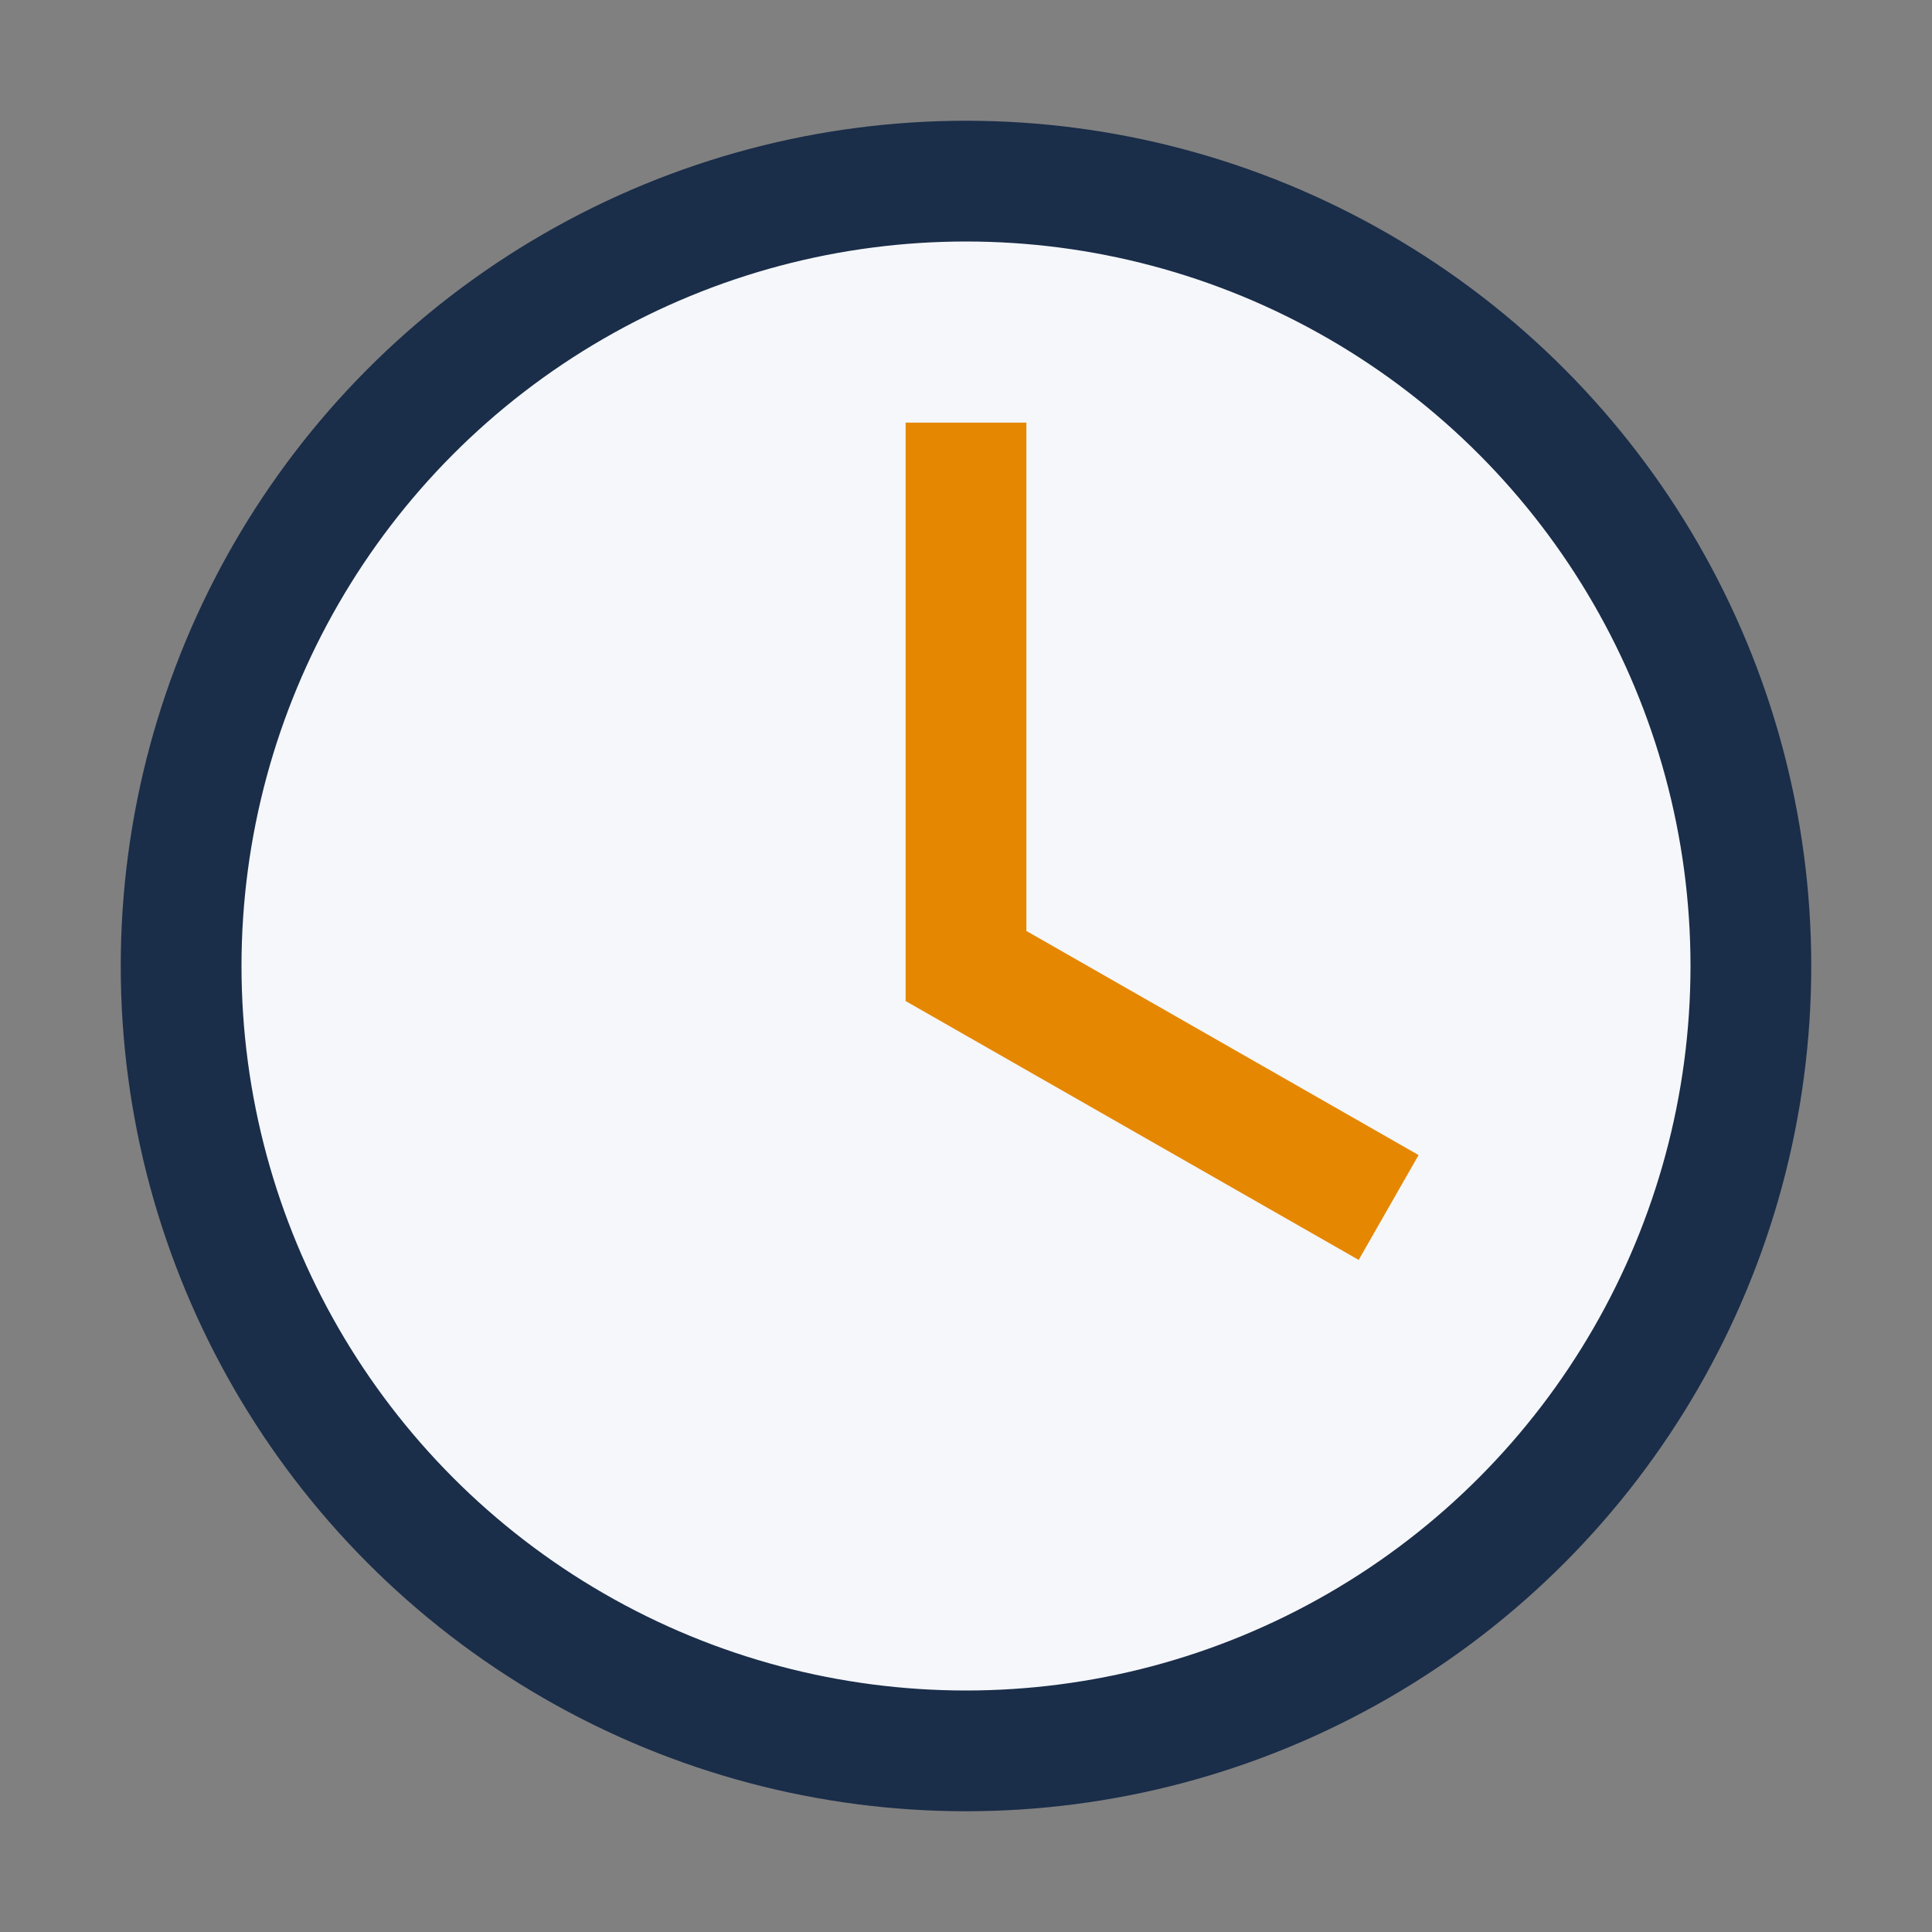
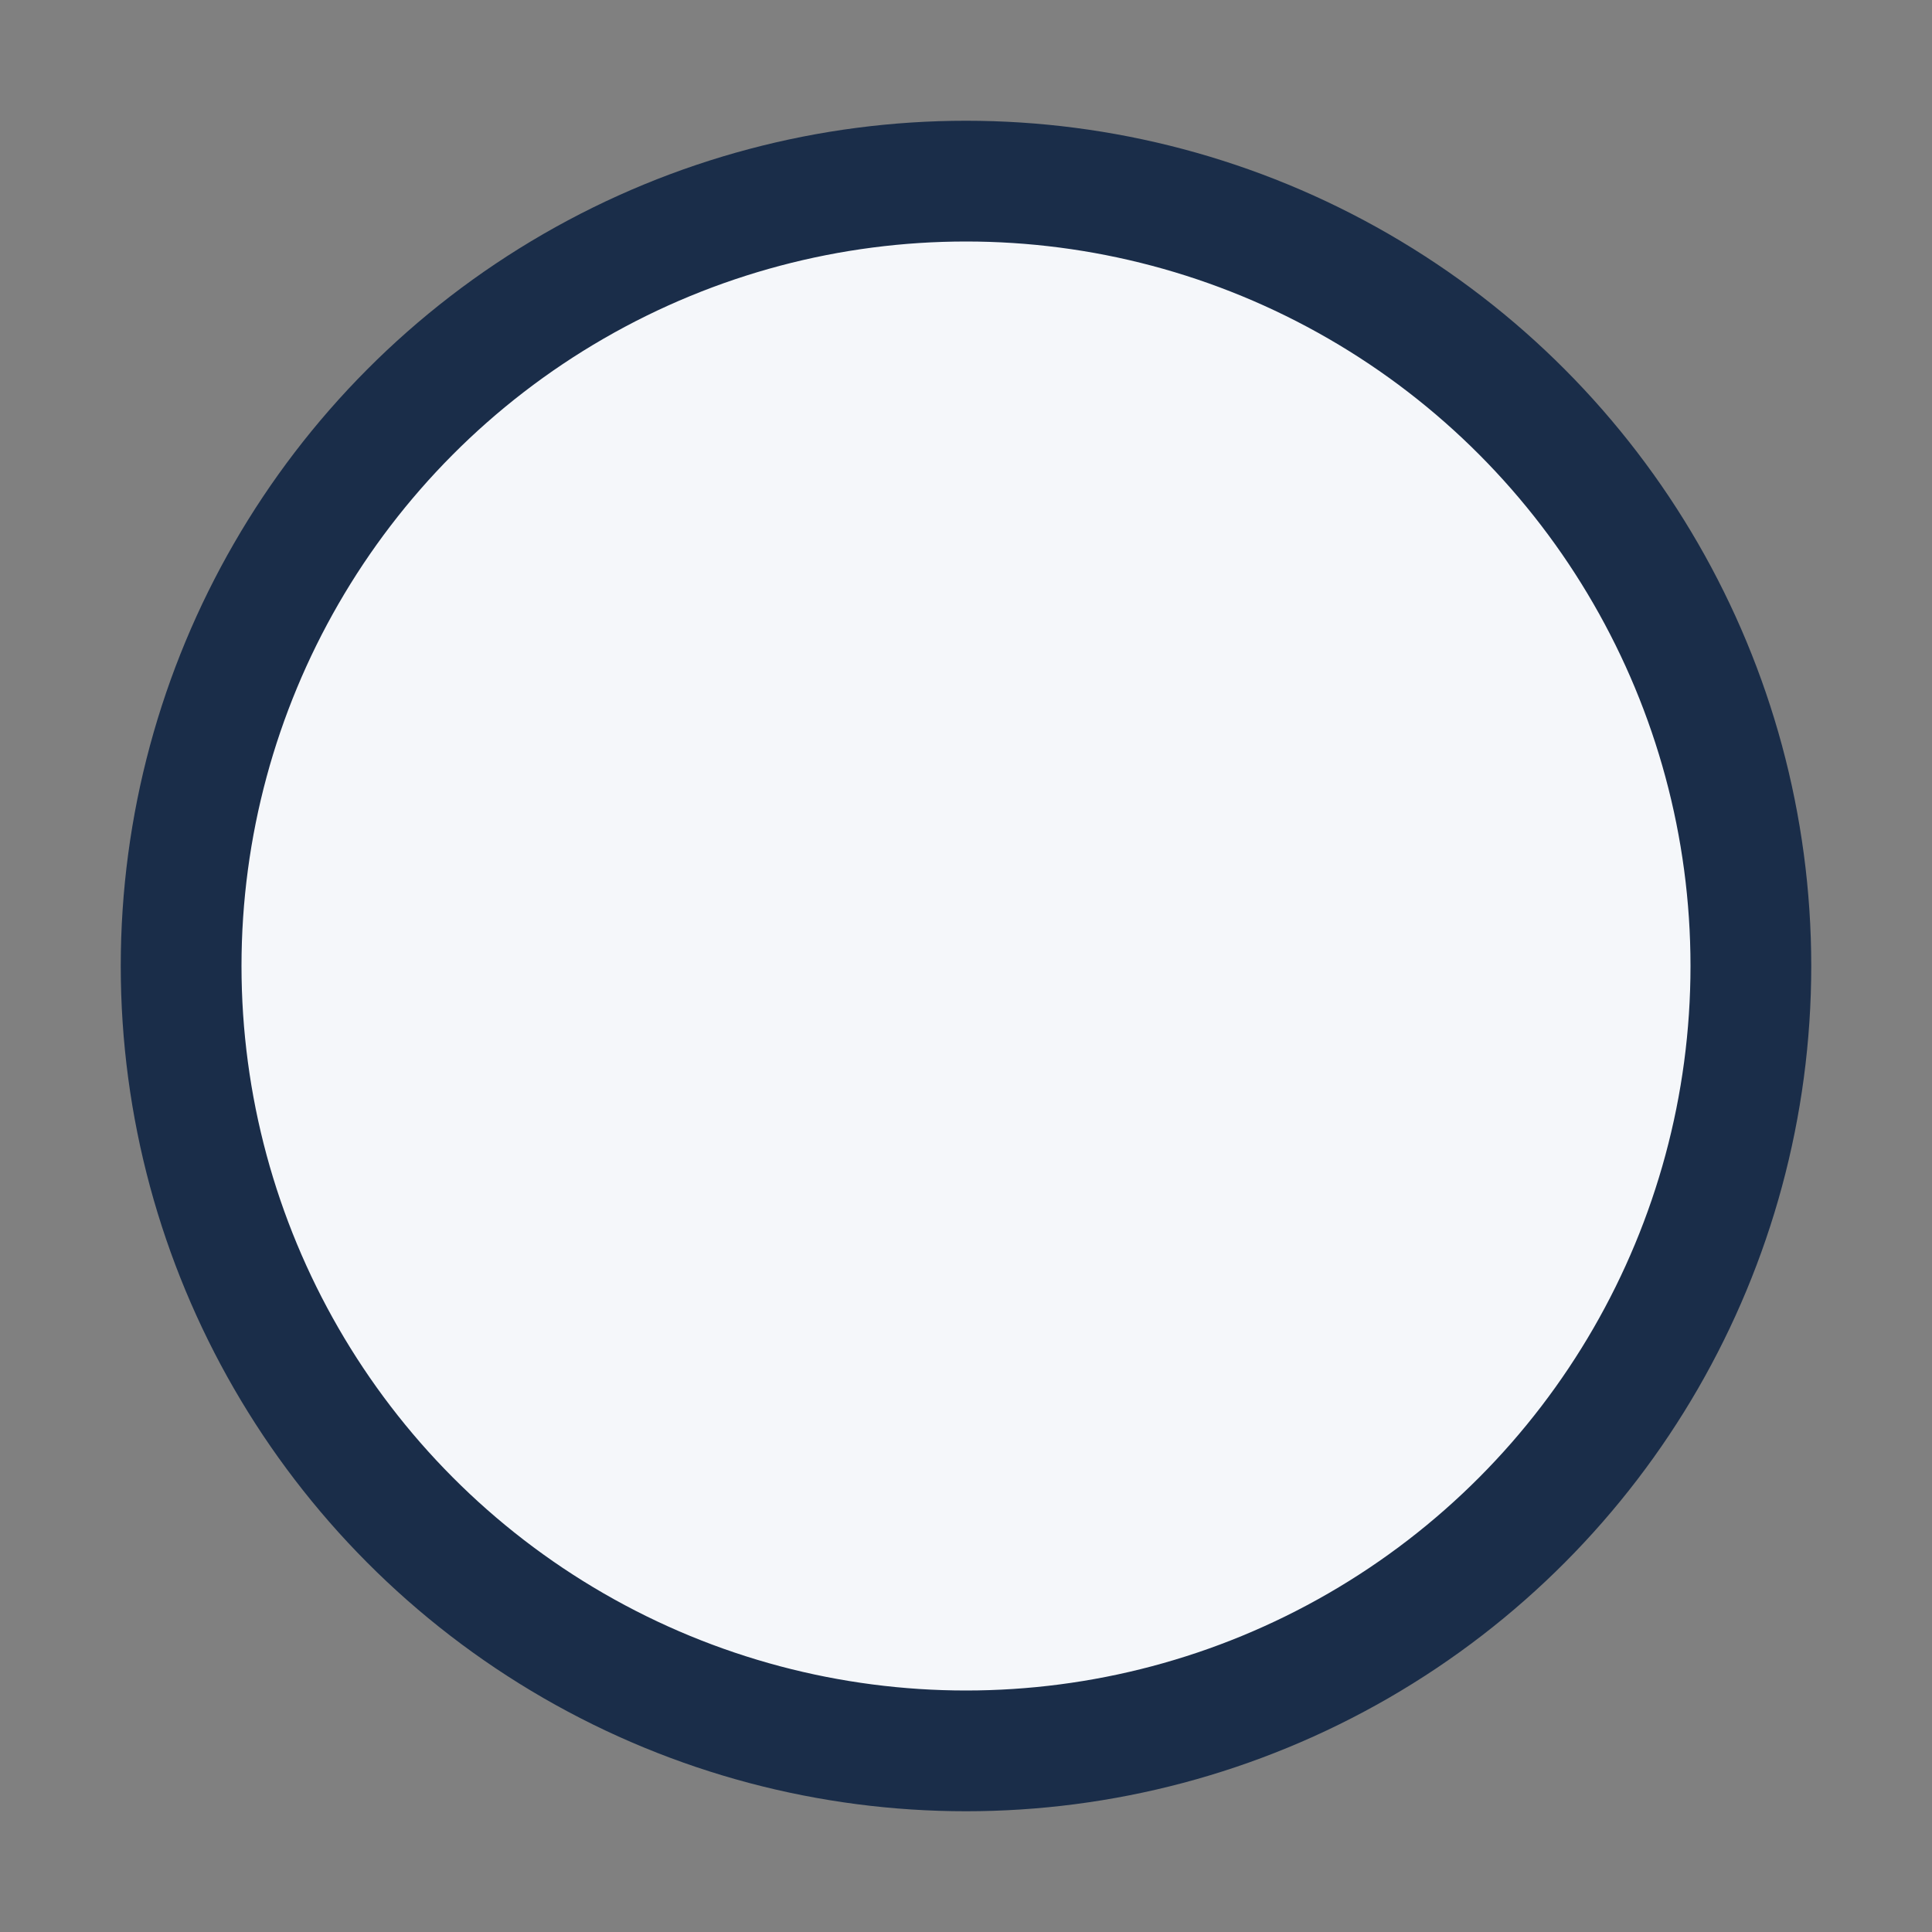
<svg xmlns="http://www.w3.org/2000/svg" width="32" height="32" viewBox="0 0 32 32">
  <rect x="0" y="0" width="32" height="32" fill="#808080" stroke="none" />
  <circle cx="16" cy="16" r="13" fill="#F5F7FA" stroke="#1A2D49" stroke-width="2" />
-   <path d="M16 7v9l7 4" stroke="#E58700" stroke-width="2" fill="none" />
</svg>